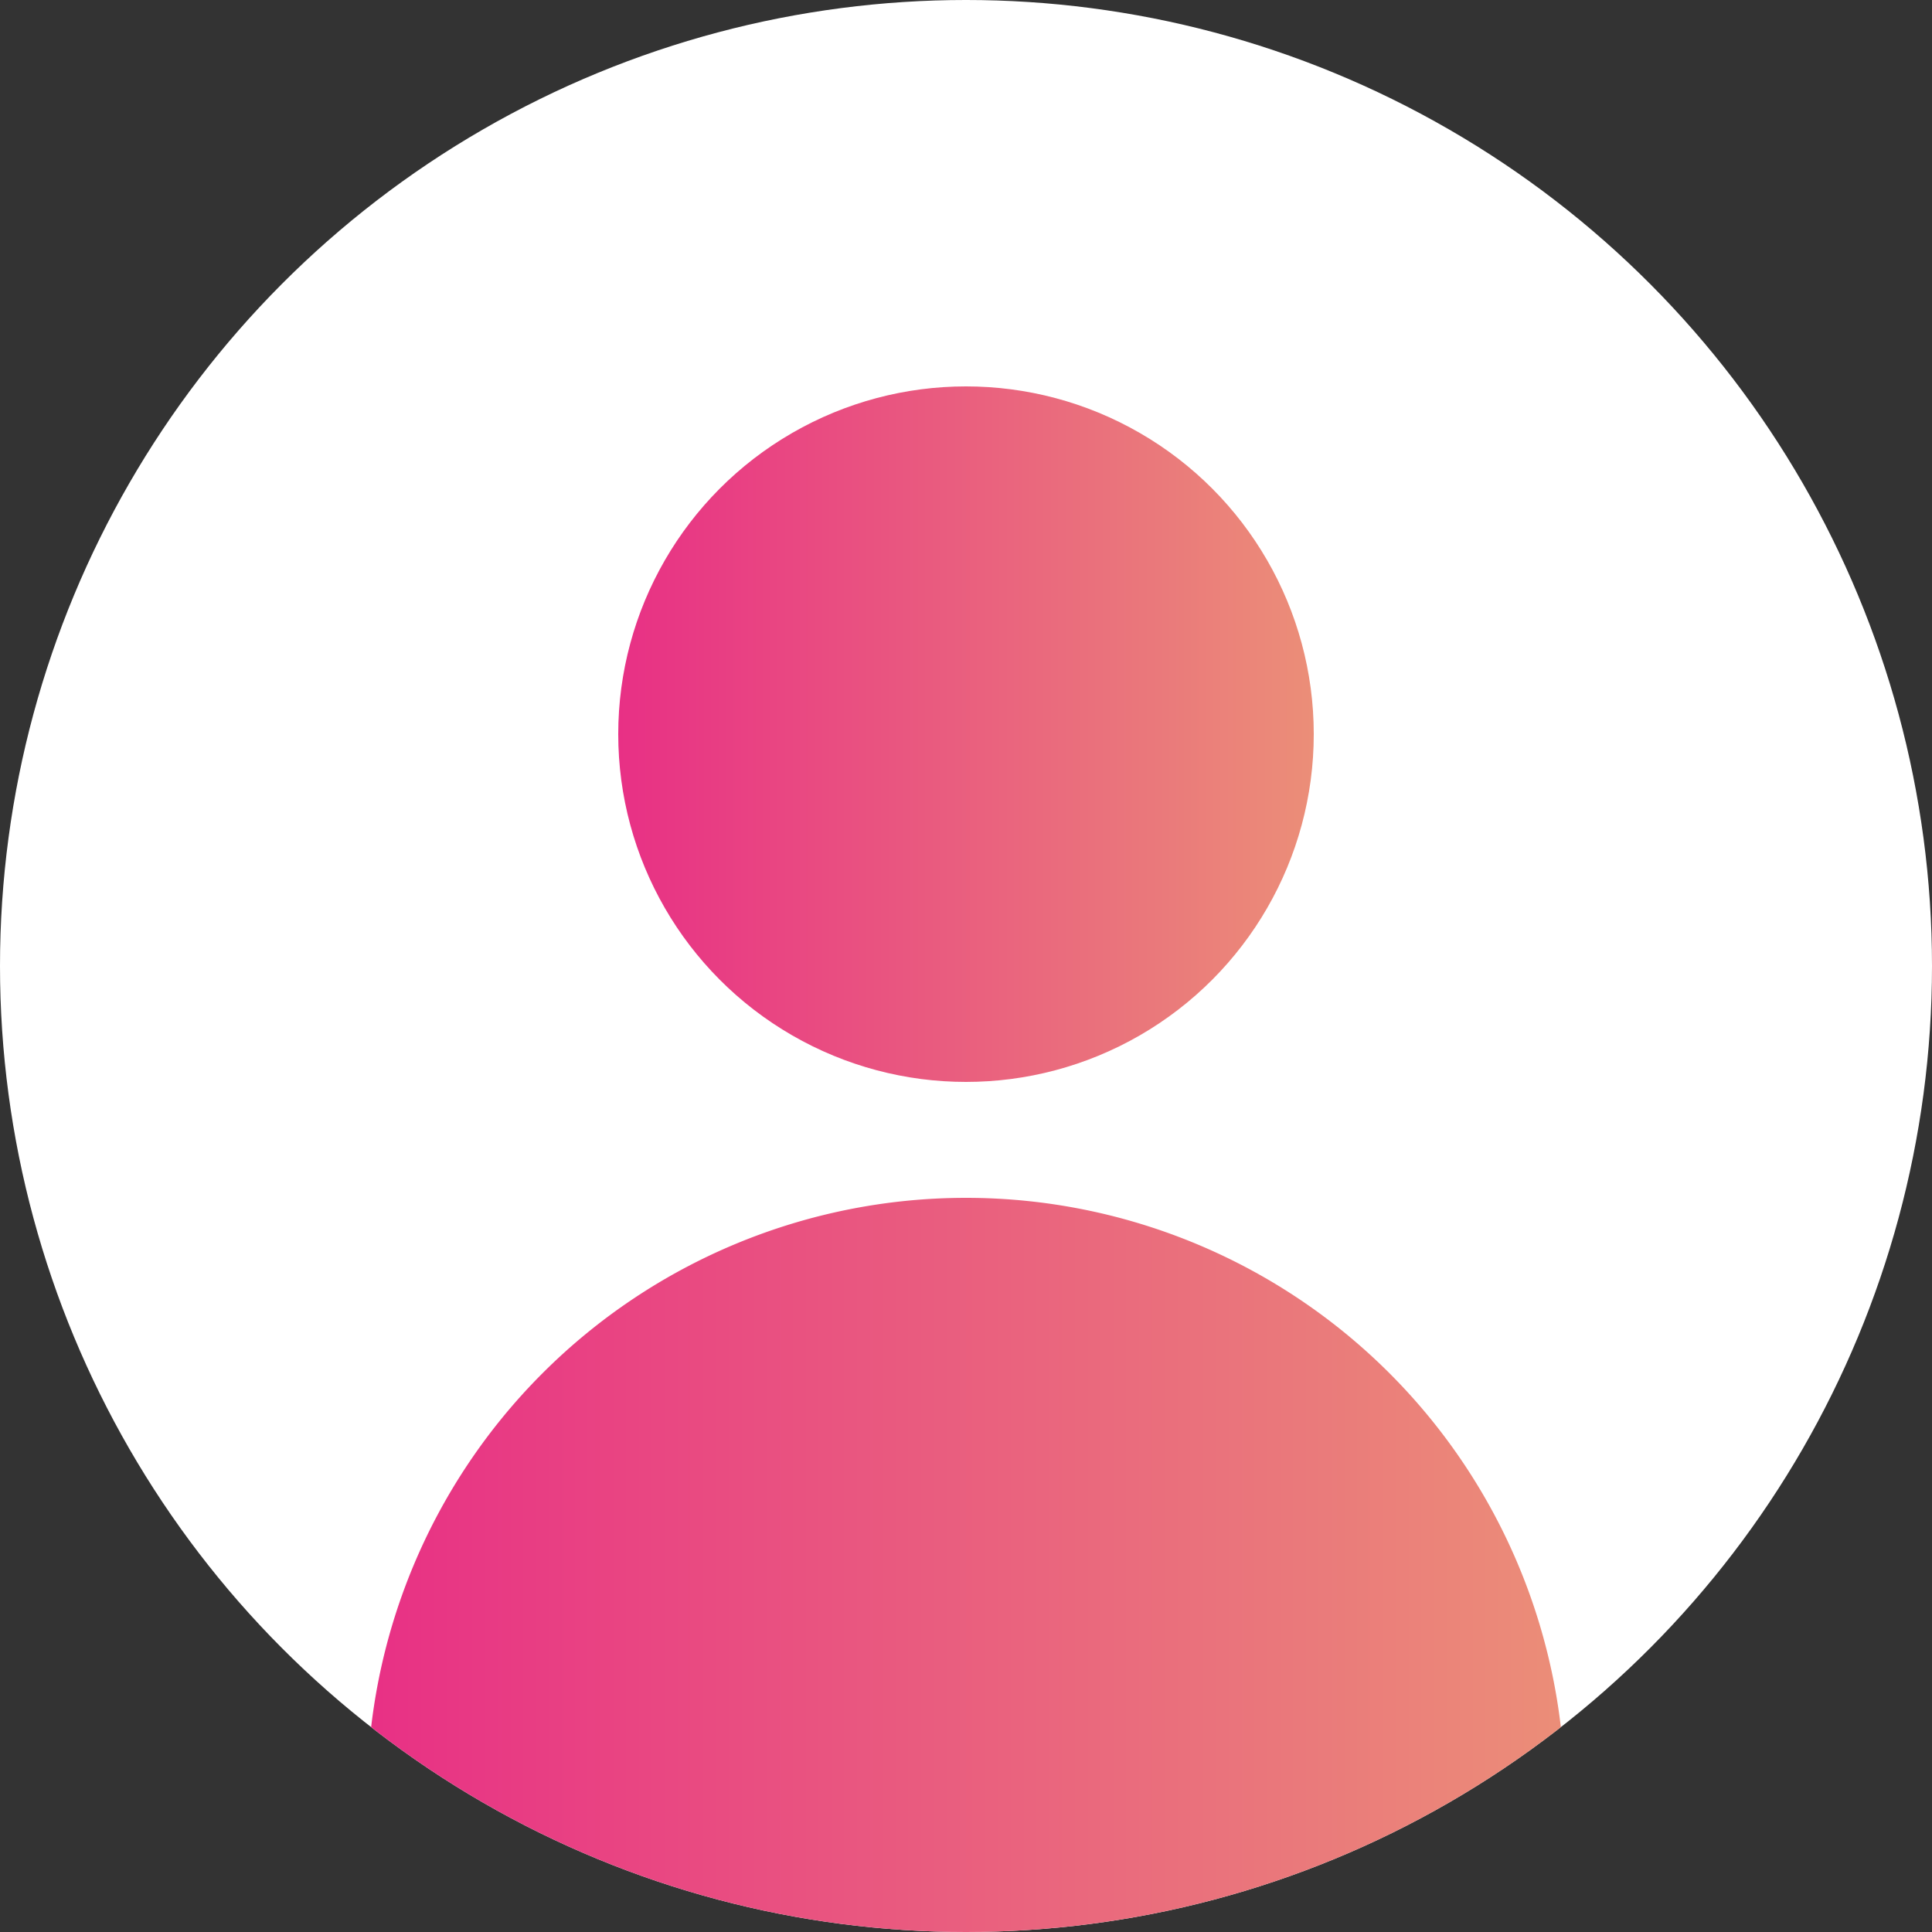
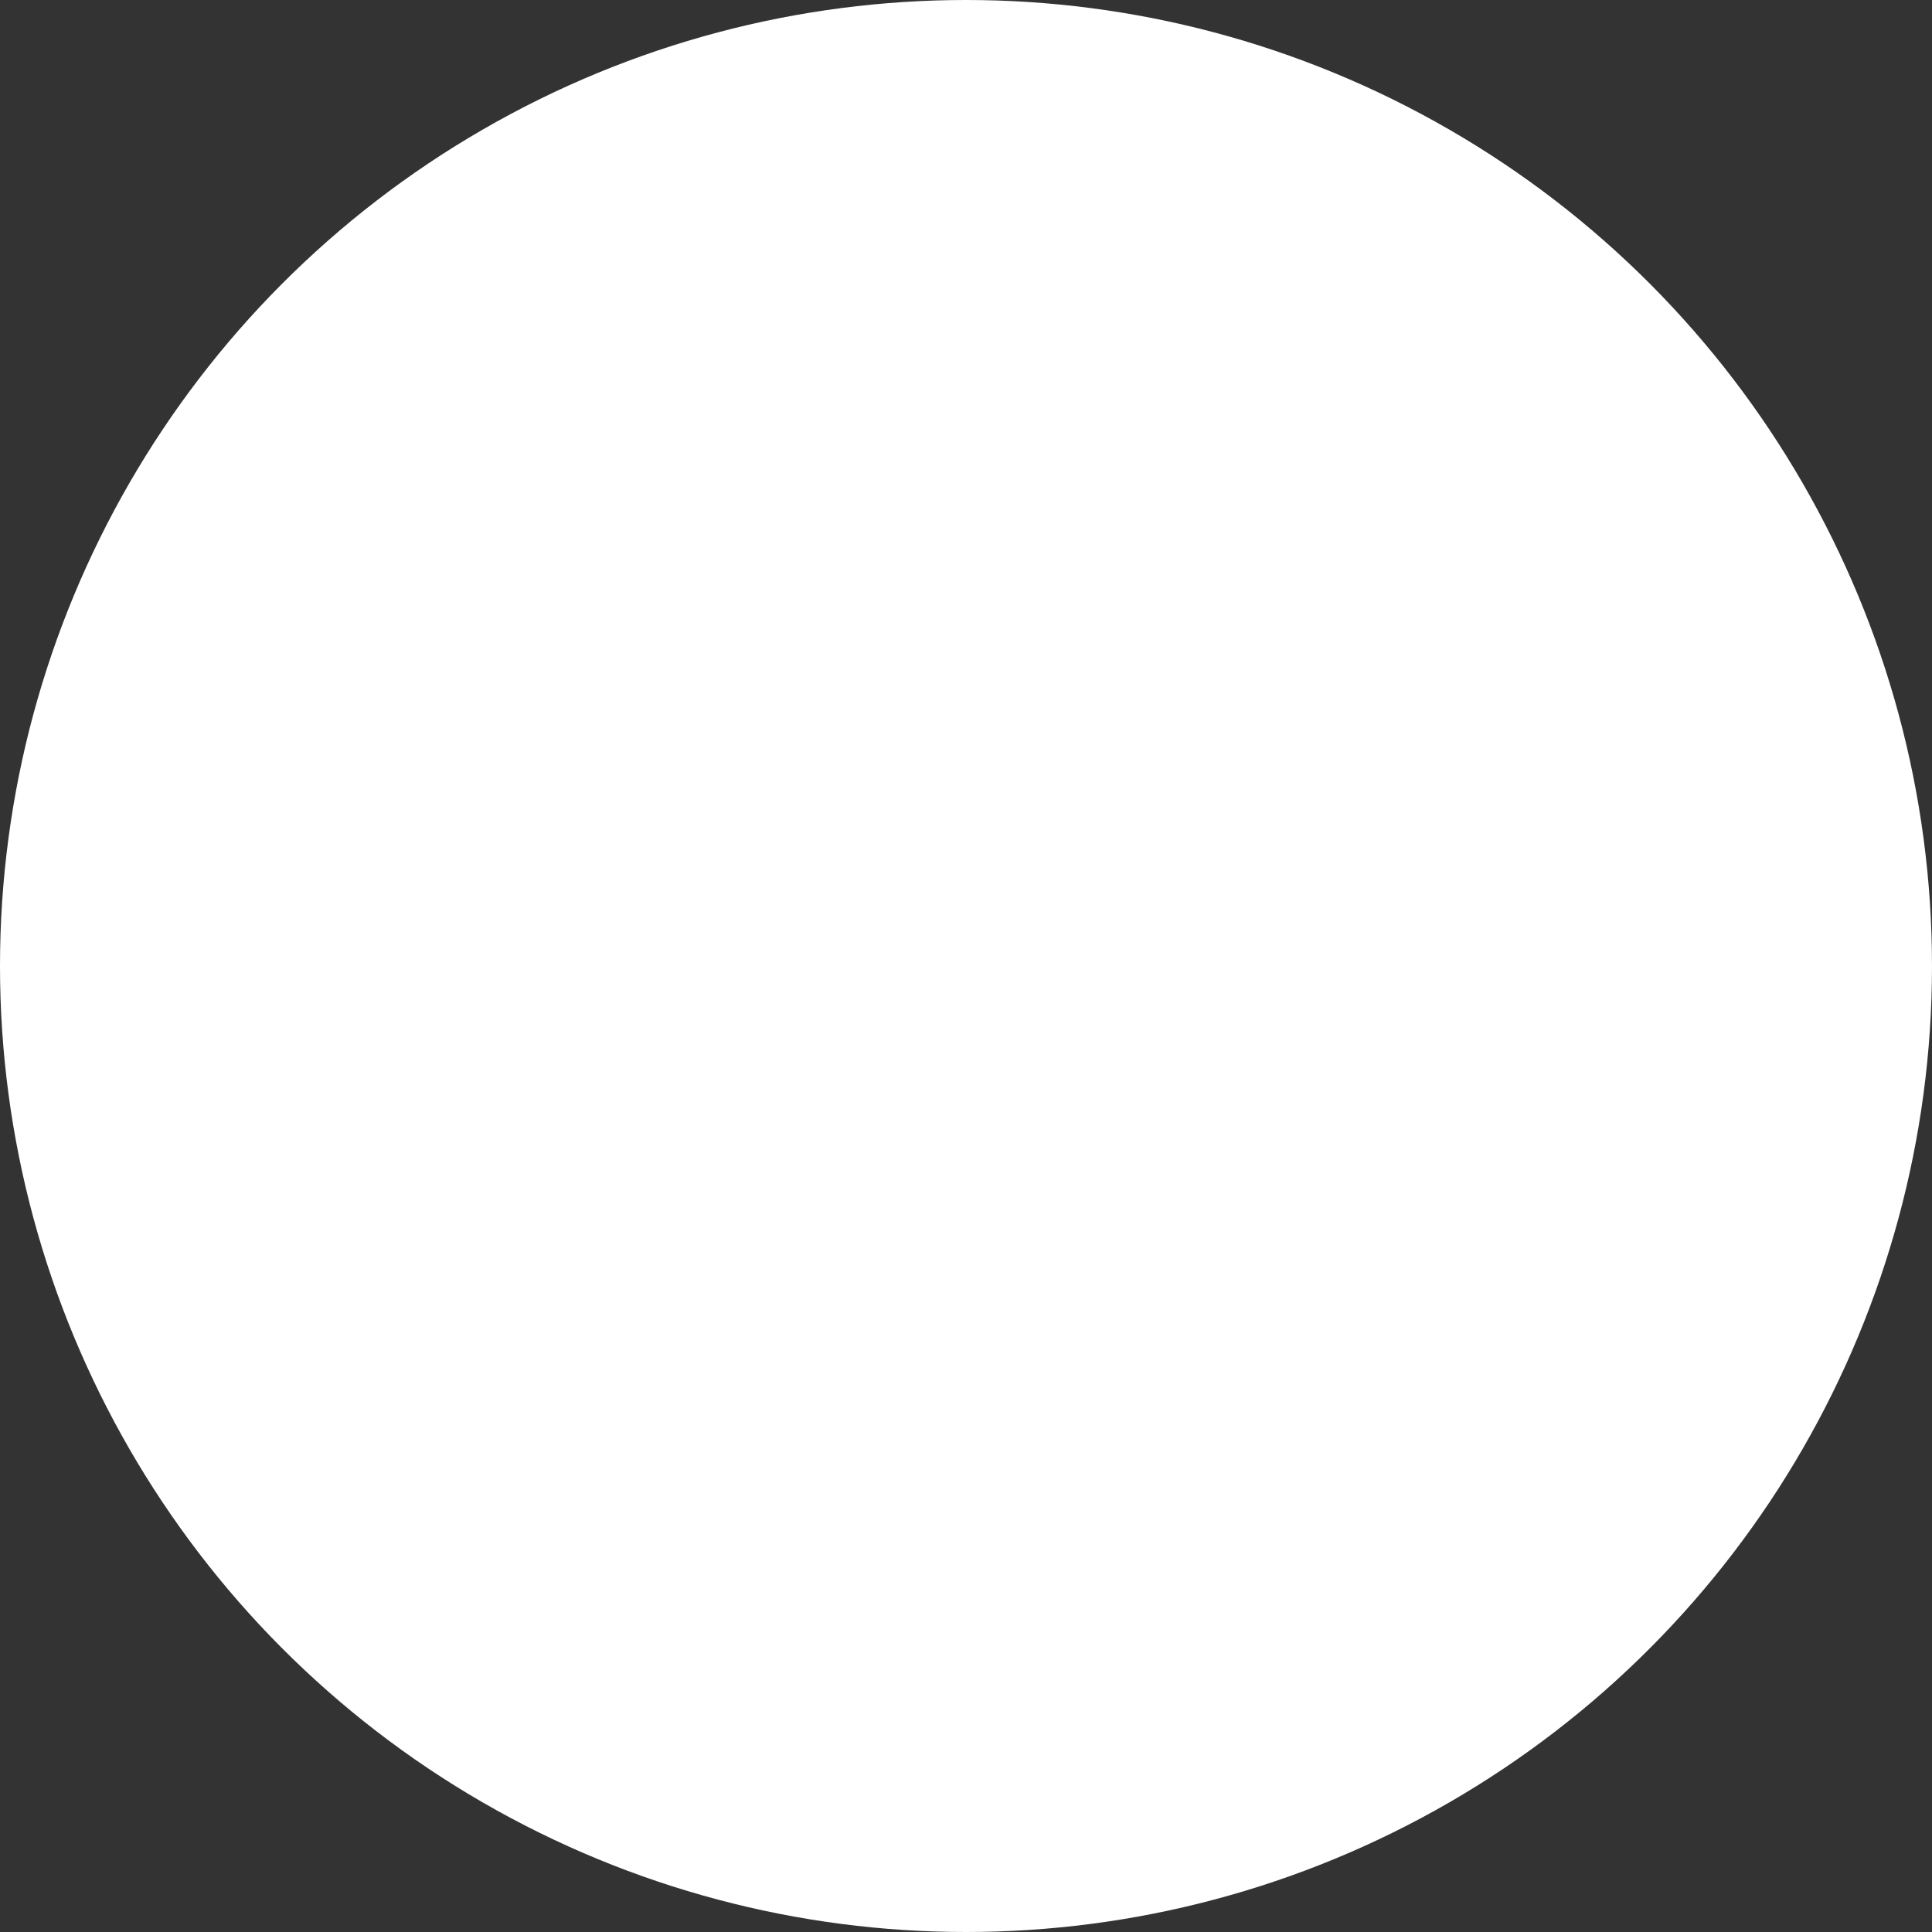
<svg xmlns="http://www.w3.org/2000/svg" width="100" height="100" viewBox="0 0 100 100">
  <rect x="0" y="0" width="100" height="100" fill="#333333" stroke="none" />
  <defs>
    <clipPath id="clip-path">
-       <circle id="楕円形_224" data-name="楕円形 224" cx="50" cy="50" r="50" transform="translate(180 3999)" fill="#f9f9f8" stroke="#e92f84" stroke-width="1" />
-     </clipPath>
+       </clipPath>
    <linearGradient id="linear-gradient" y1="0.5" x2="1" y2="0.5" gradientUnits="objectBoundingBox">
      <stop offset="0" stop-color="#e83085" />
      <stop offset="1" stop-color="#eb8e78" />
    </linearGradient>
  </defs>
  <g id="グループ_33841" data-name="グループ 33841" transform="translate(-180 -3999)">
    <circle id="楕円形_220" data-name="楕円形 220" cx="50" cy="50" r="50" transform="translate(180 3999)" fill="#fff" />
    <g id="マスクグループ_491" data-name="マスクグループ 491" clip-path="url(#clip-path)">
      <circle id="楕円形_231" data-name="楕円形 231" cx="18" cy="18" r="18" transform="translate(212 4019)" fill="url(#linear-gradient)" />
-       <path id="長方形_32239" data-name="長方形 32239" d="M31,0h0A31,31,0,0,1,62,31V71a0,0,0,0,1,0,0H0a0,0,0,0,1,0,0V31A31,31,0,0,1,31,0Z" transform="translate(199 4061)" fill="url(#linear-gradient)" />
+       <path id="長方形_32239" data-name="長方形 32239" d="M31,0h0A31,31,0,0,1,62,31V71a0,0,0,0,1,0,0H0a0,0,0,0,1,0,0V31A31,31,0,0,1,31,0" transform="translate(199 4061)" fill="url(#linear-gradient)" />
    </g>
  </g>
</svg>